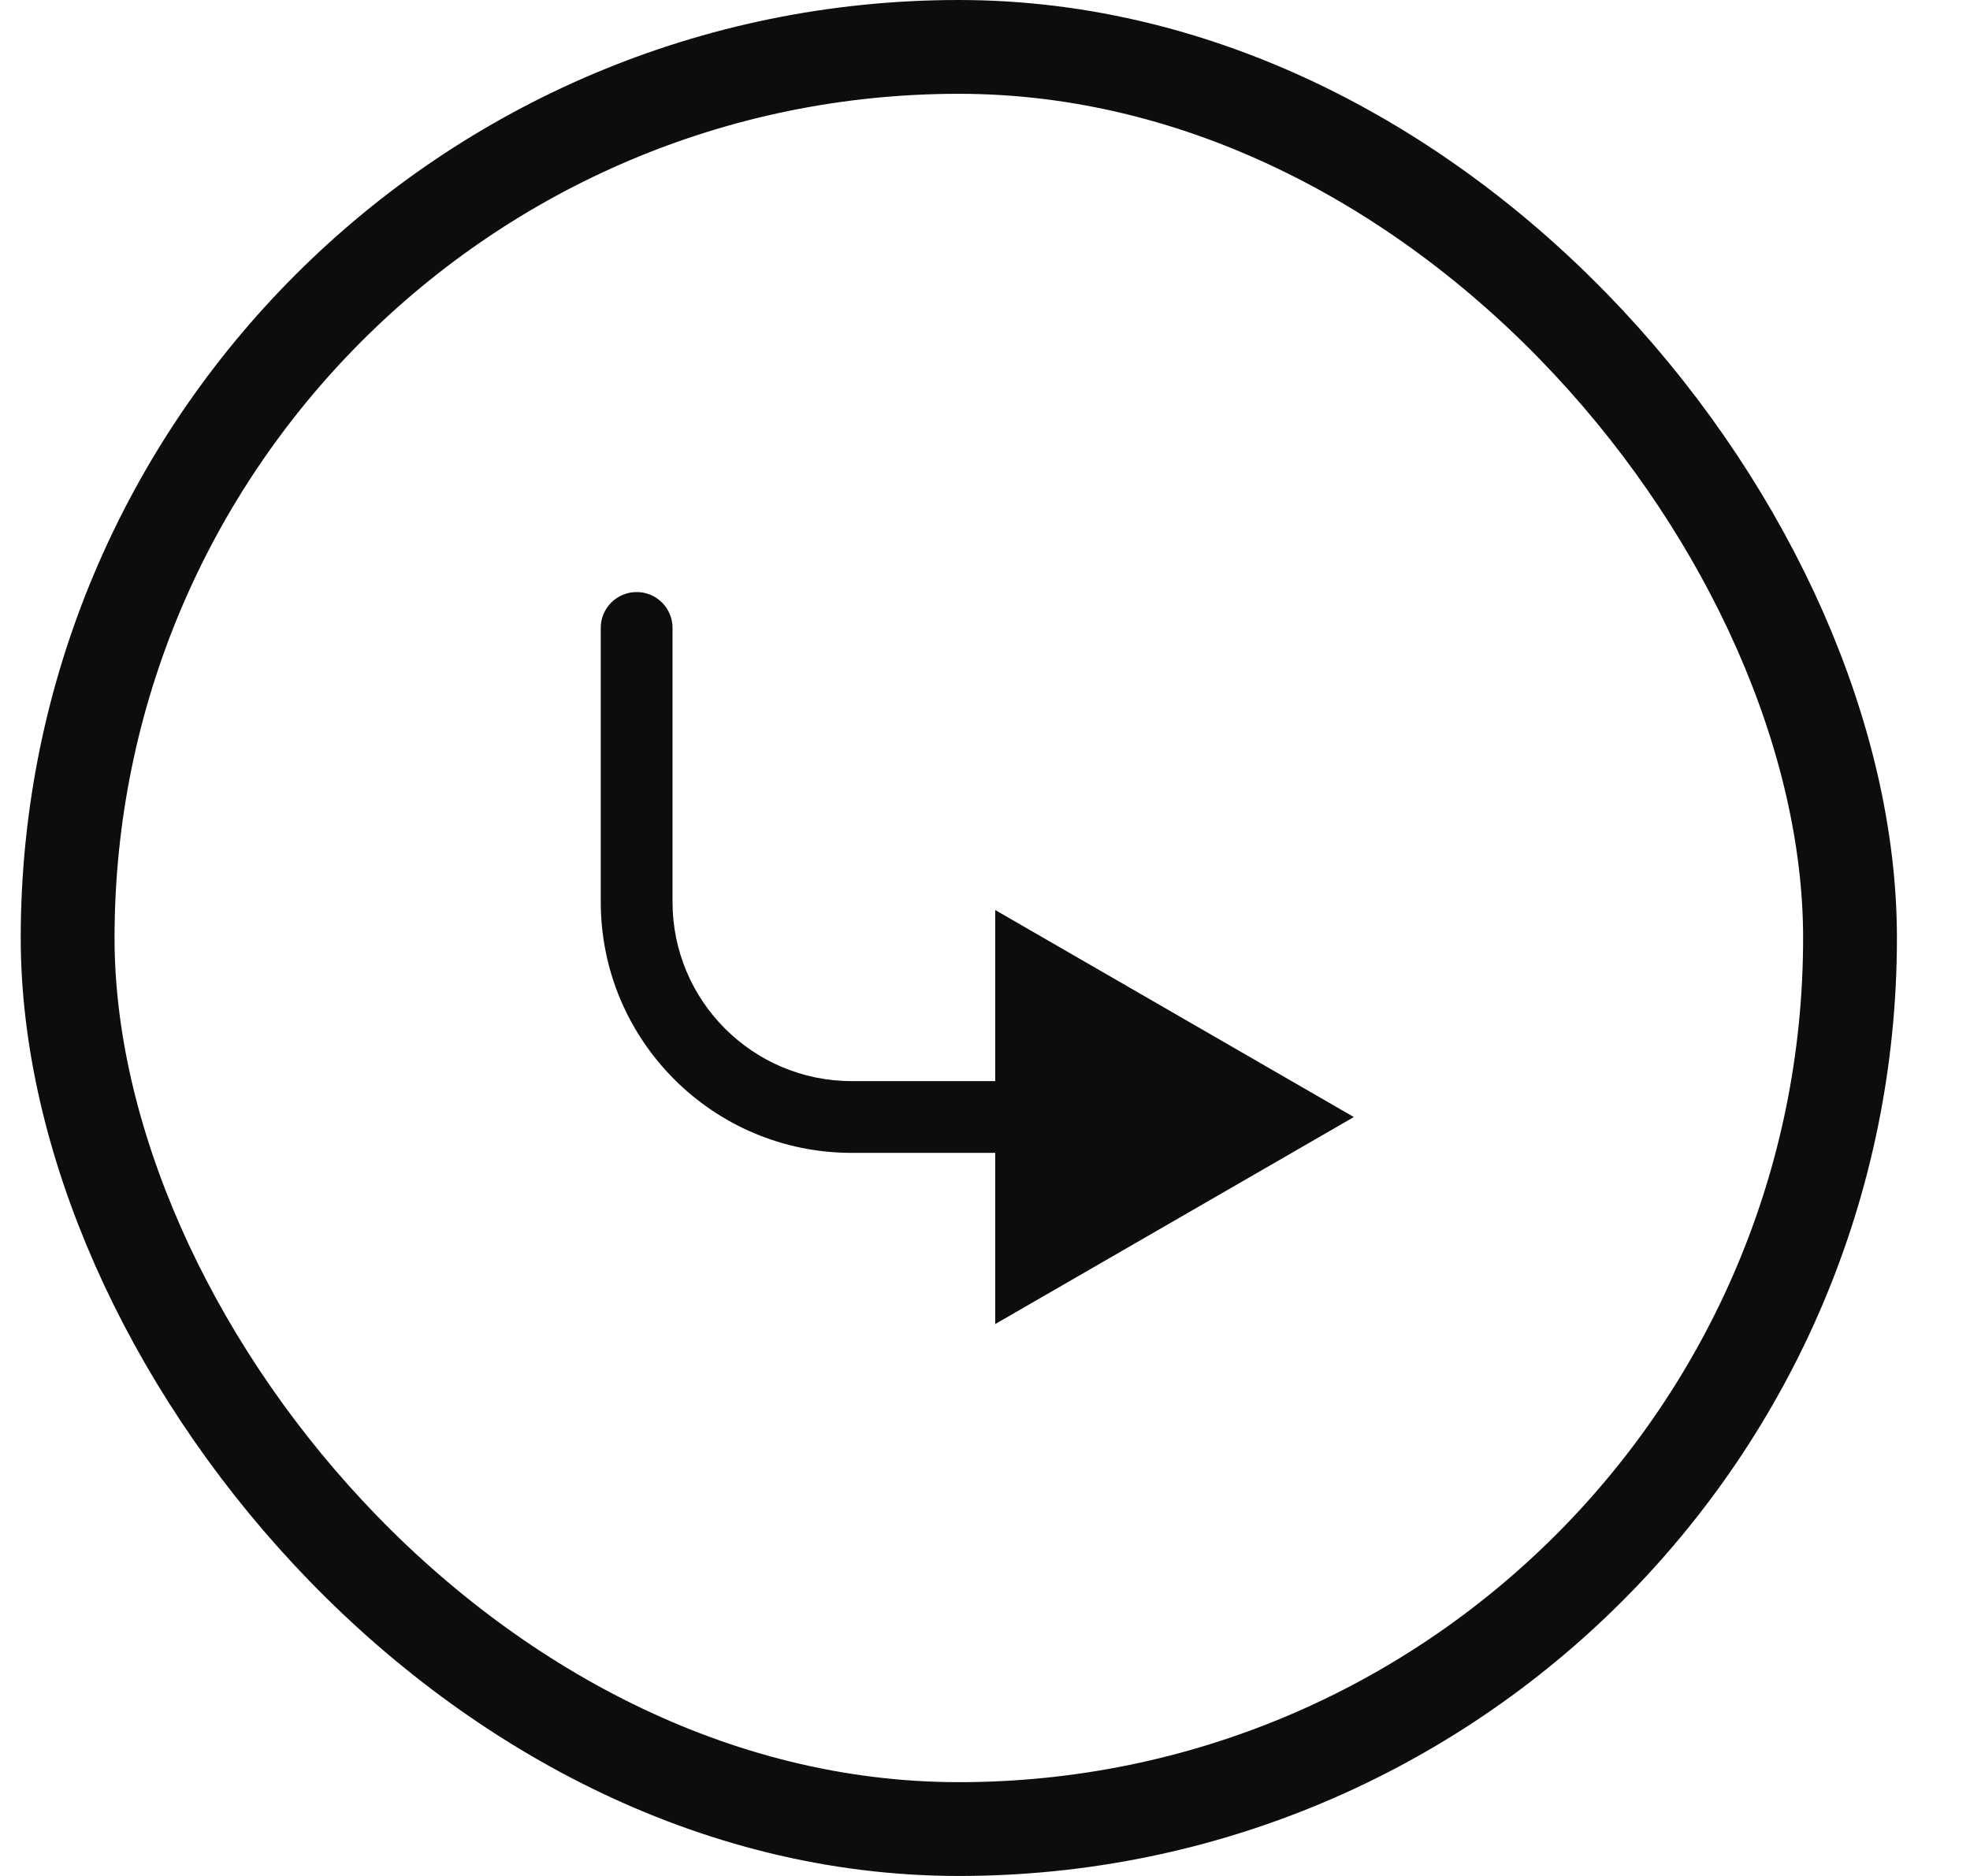
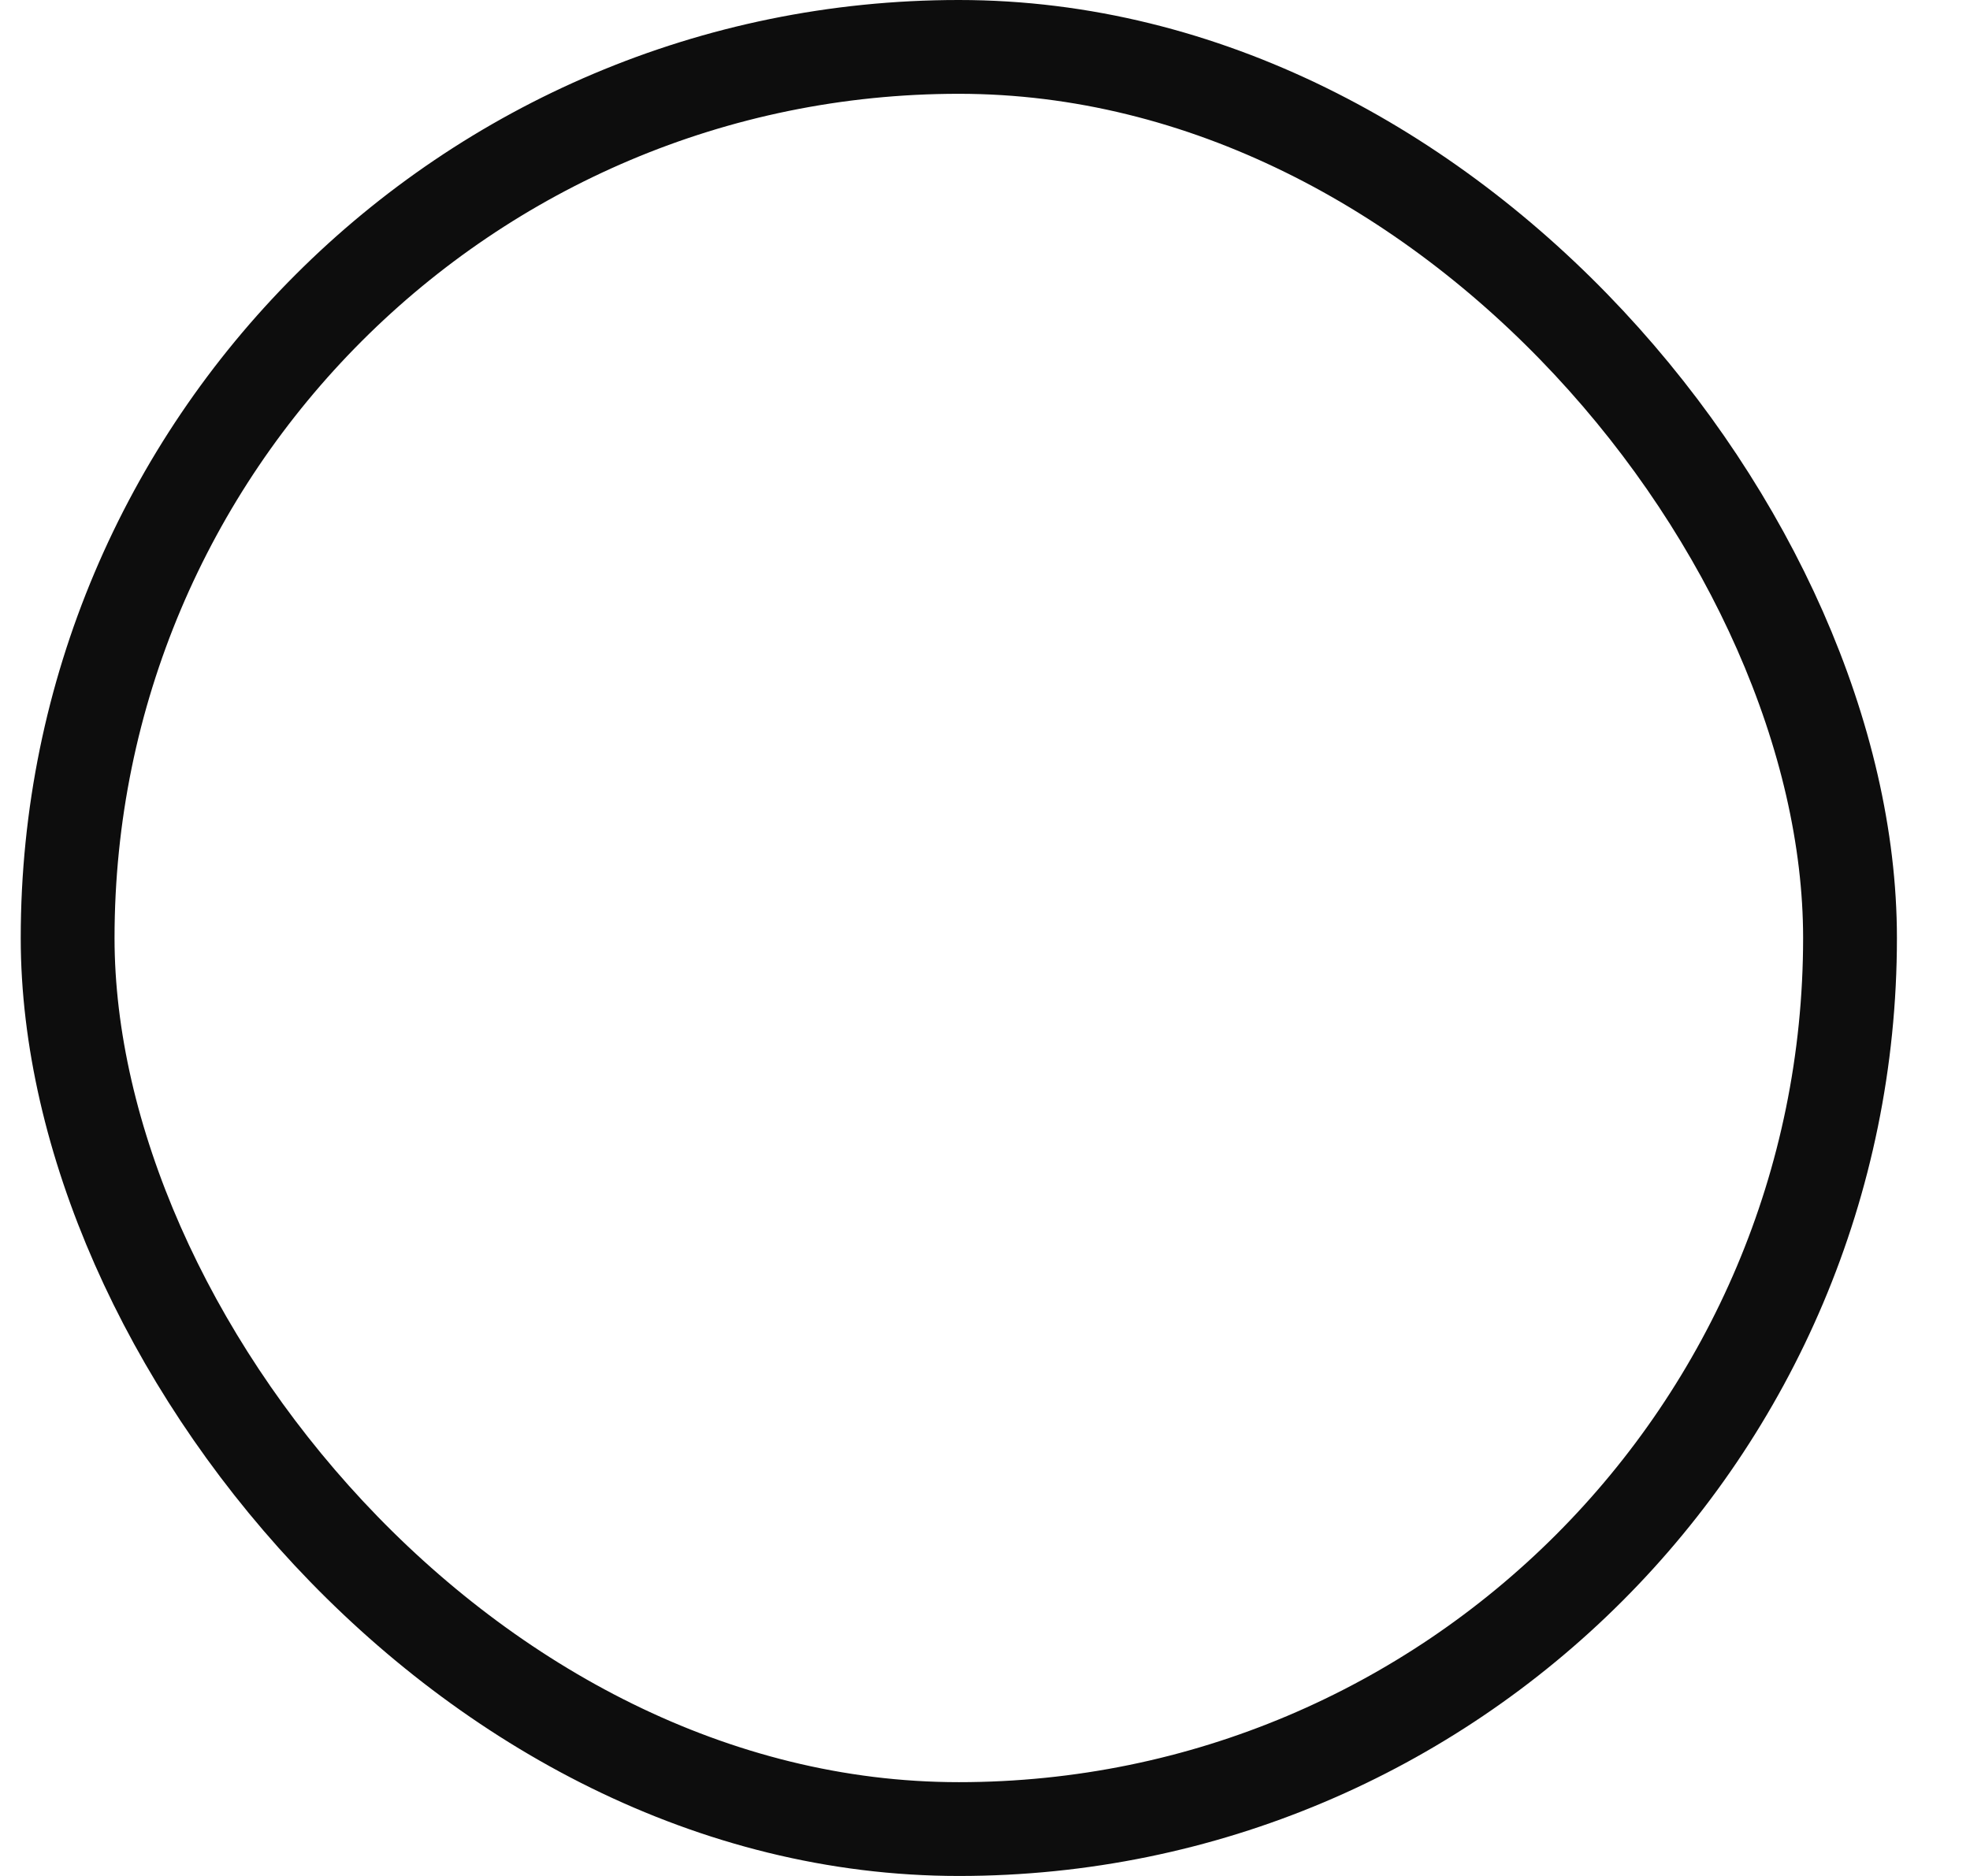
<svg xmlns="http://www.w3.org/2000/svg" width="21" height="20" viewBox="0 0 21 20" fill="none">
  <rect x="0.721" y="0.5" width="19" height="19" rx="9.5" stroke="#0D0D0D" />
-   <path d="M7.169 6.694C7.169 6.483 6.998 6.312 6.787 6.312C6.575 6.312 6.404 6.483 6.404 6.694H7.169ZM14.432 11.909L10.609 9.702V14.116L14.432 11.909ZM6.404 6.694V9.615H7.169V6.694H6.404ZM9.08 12.291H10.992V11.526H9.08V12.291ZM6.404 9.615C6.404 11.093 7.602 12.291 9.08 12.291V11.526C8.025 11.526 7.169 10.671 7.169 9.615H6.404Z" fill="#0D0D0D" />
</svg>